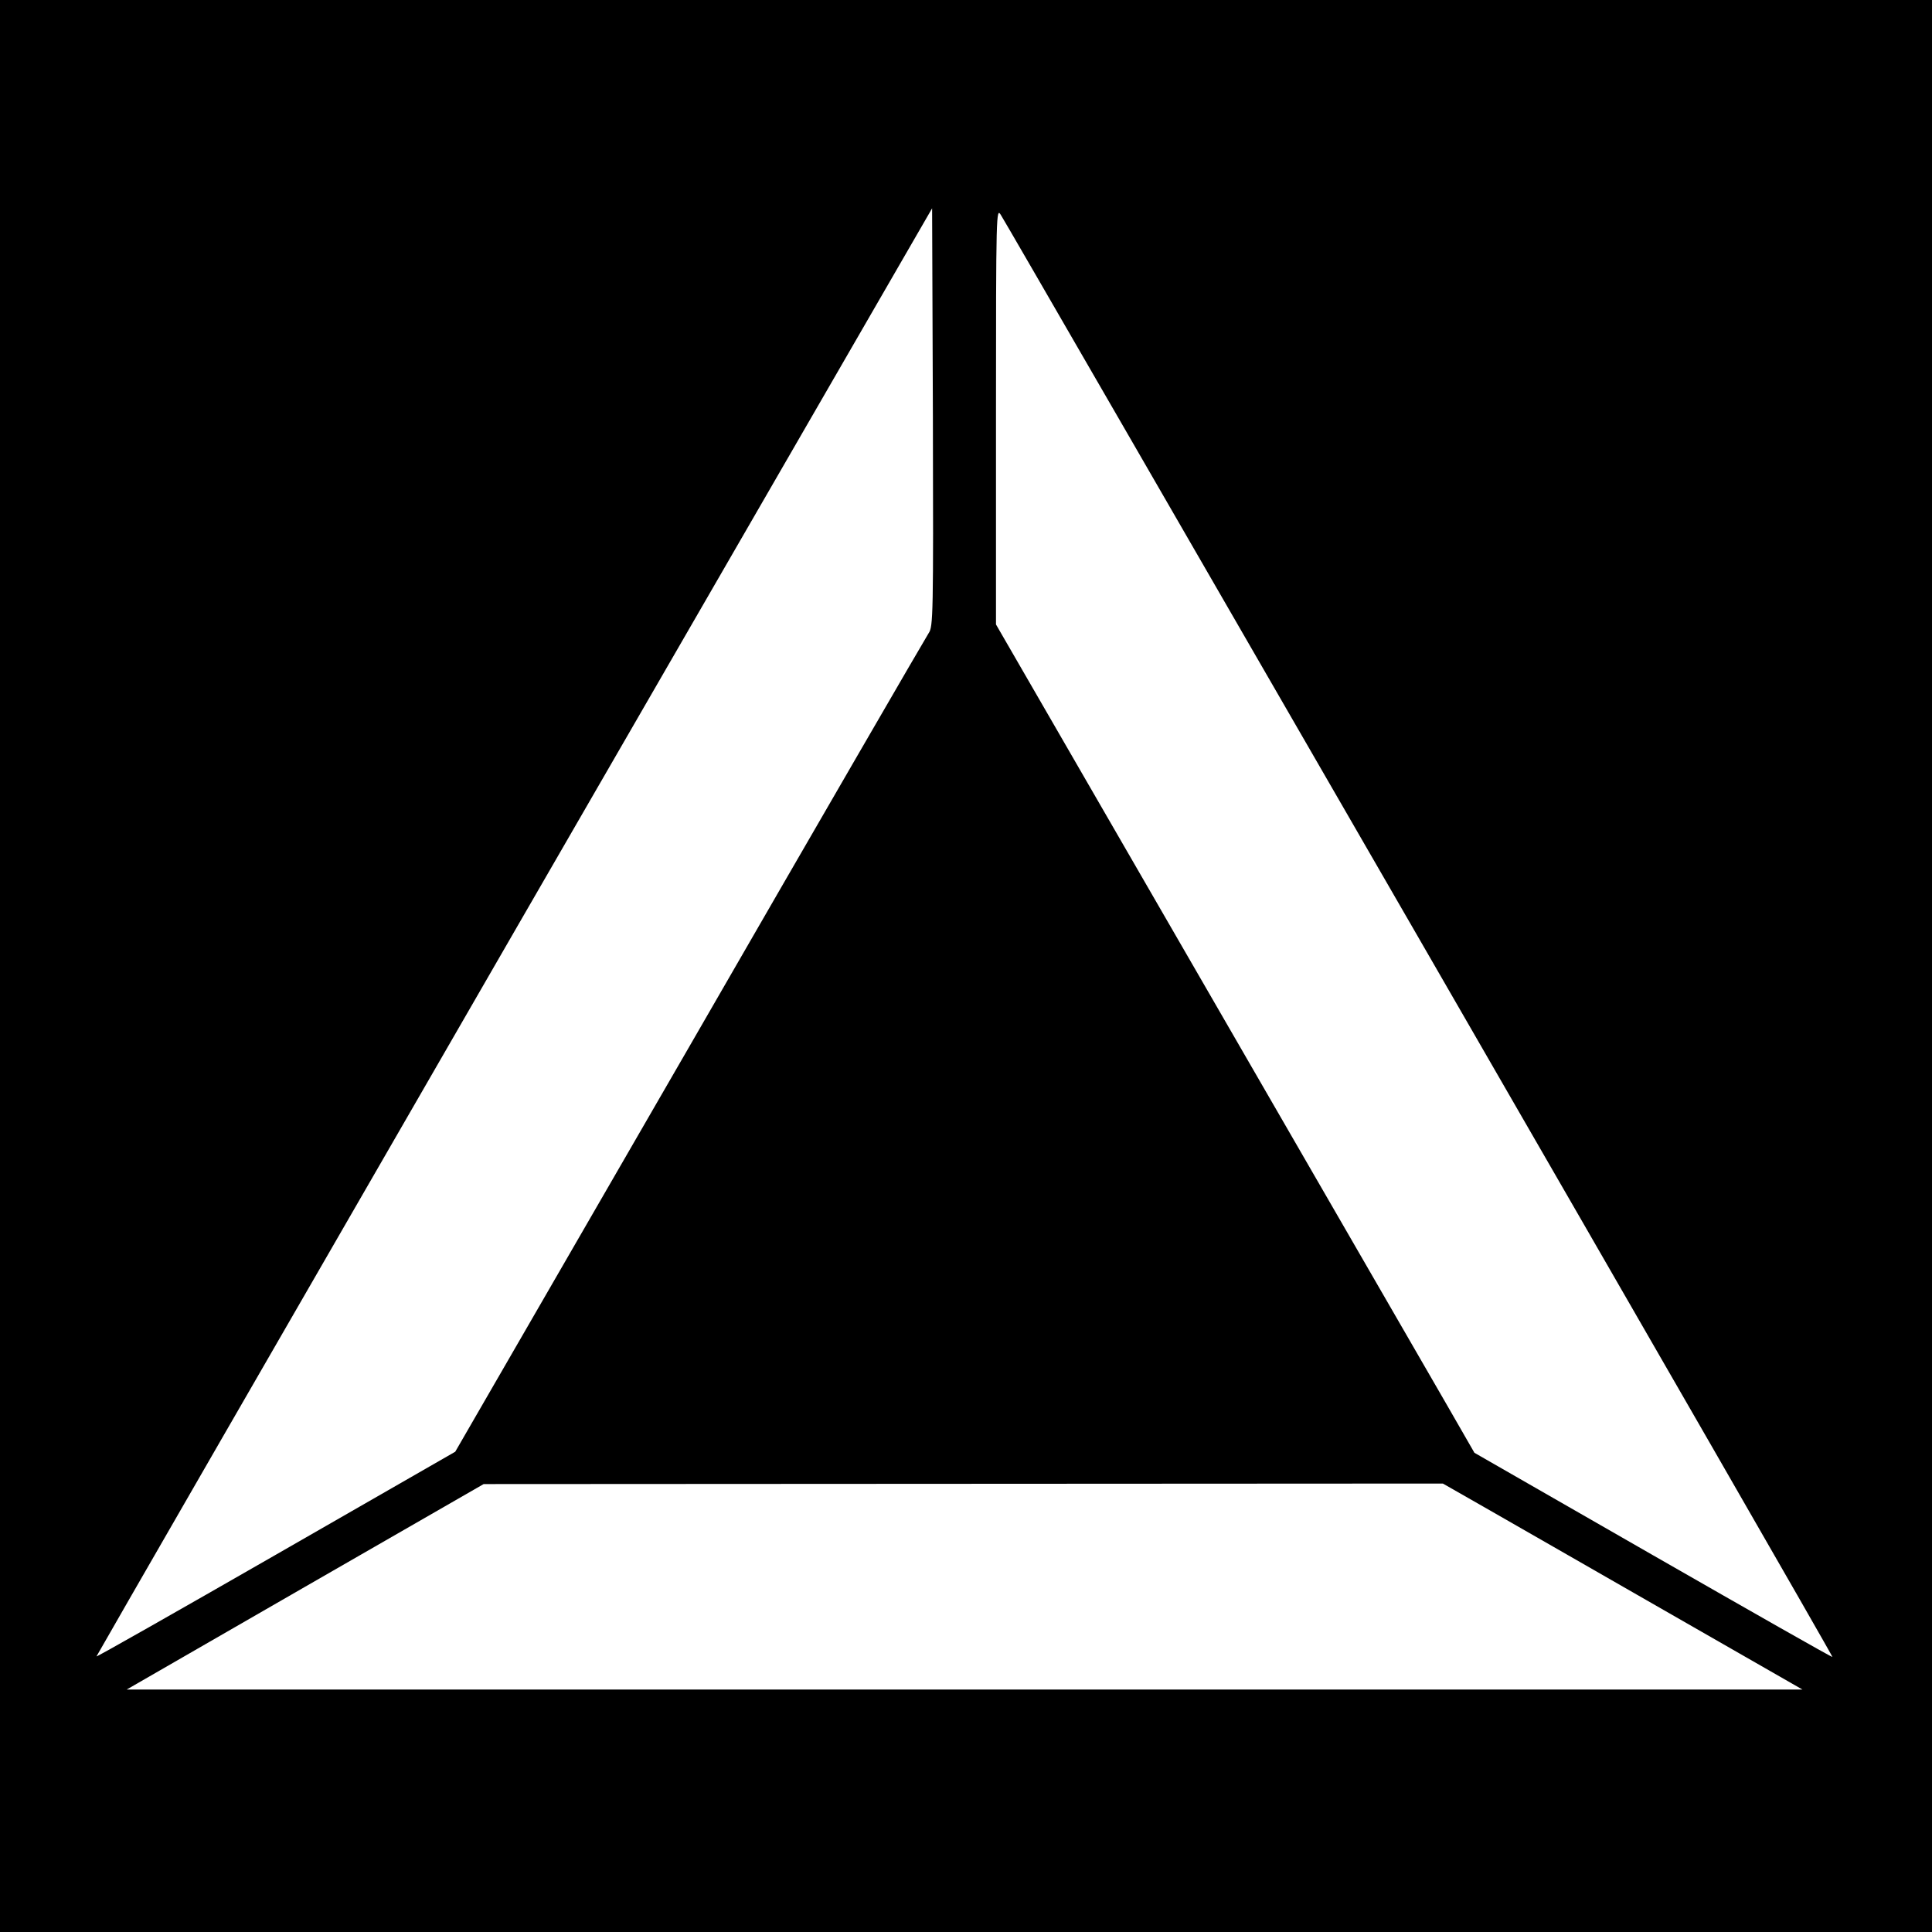
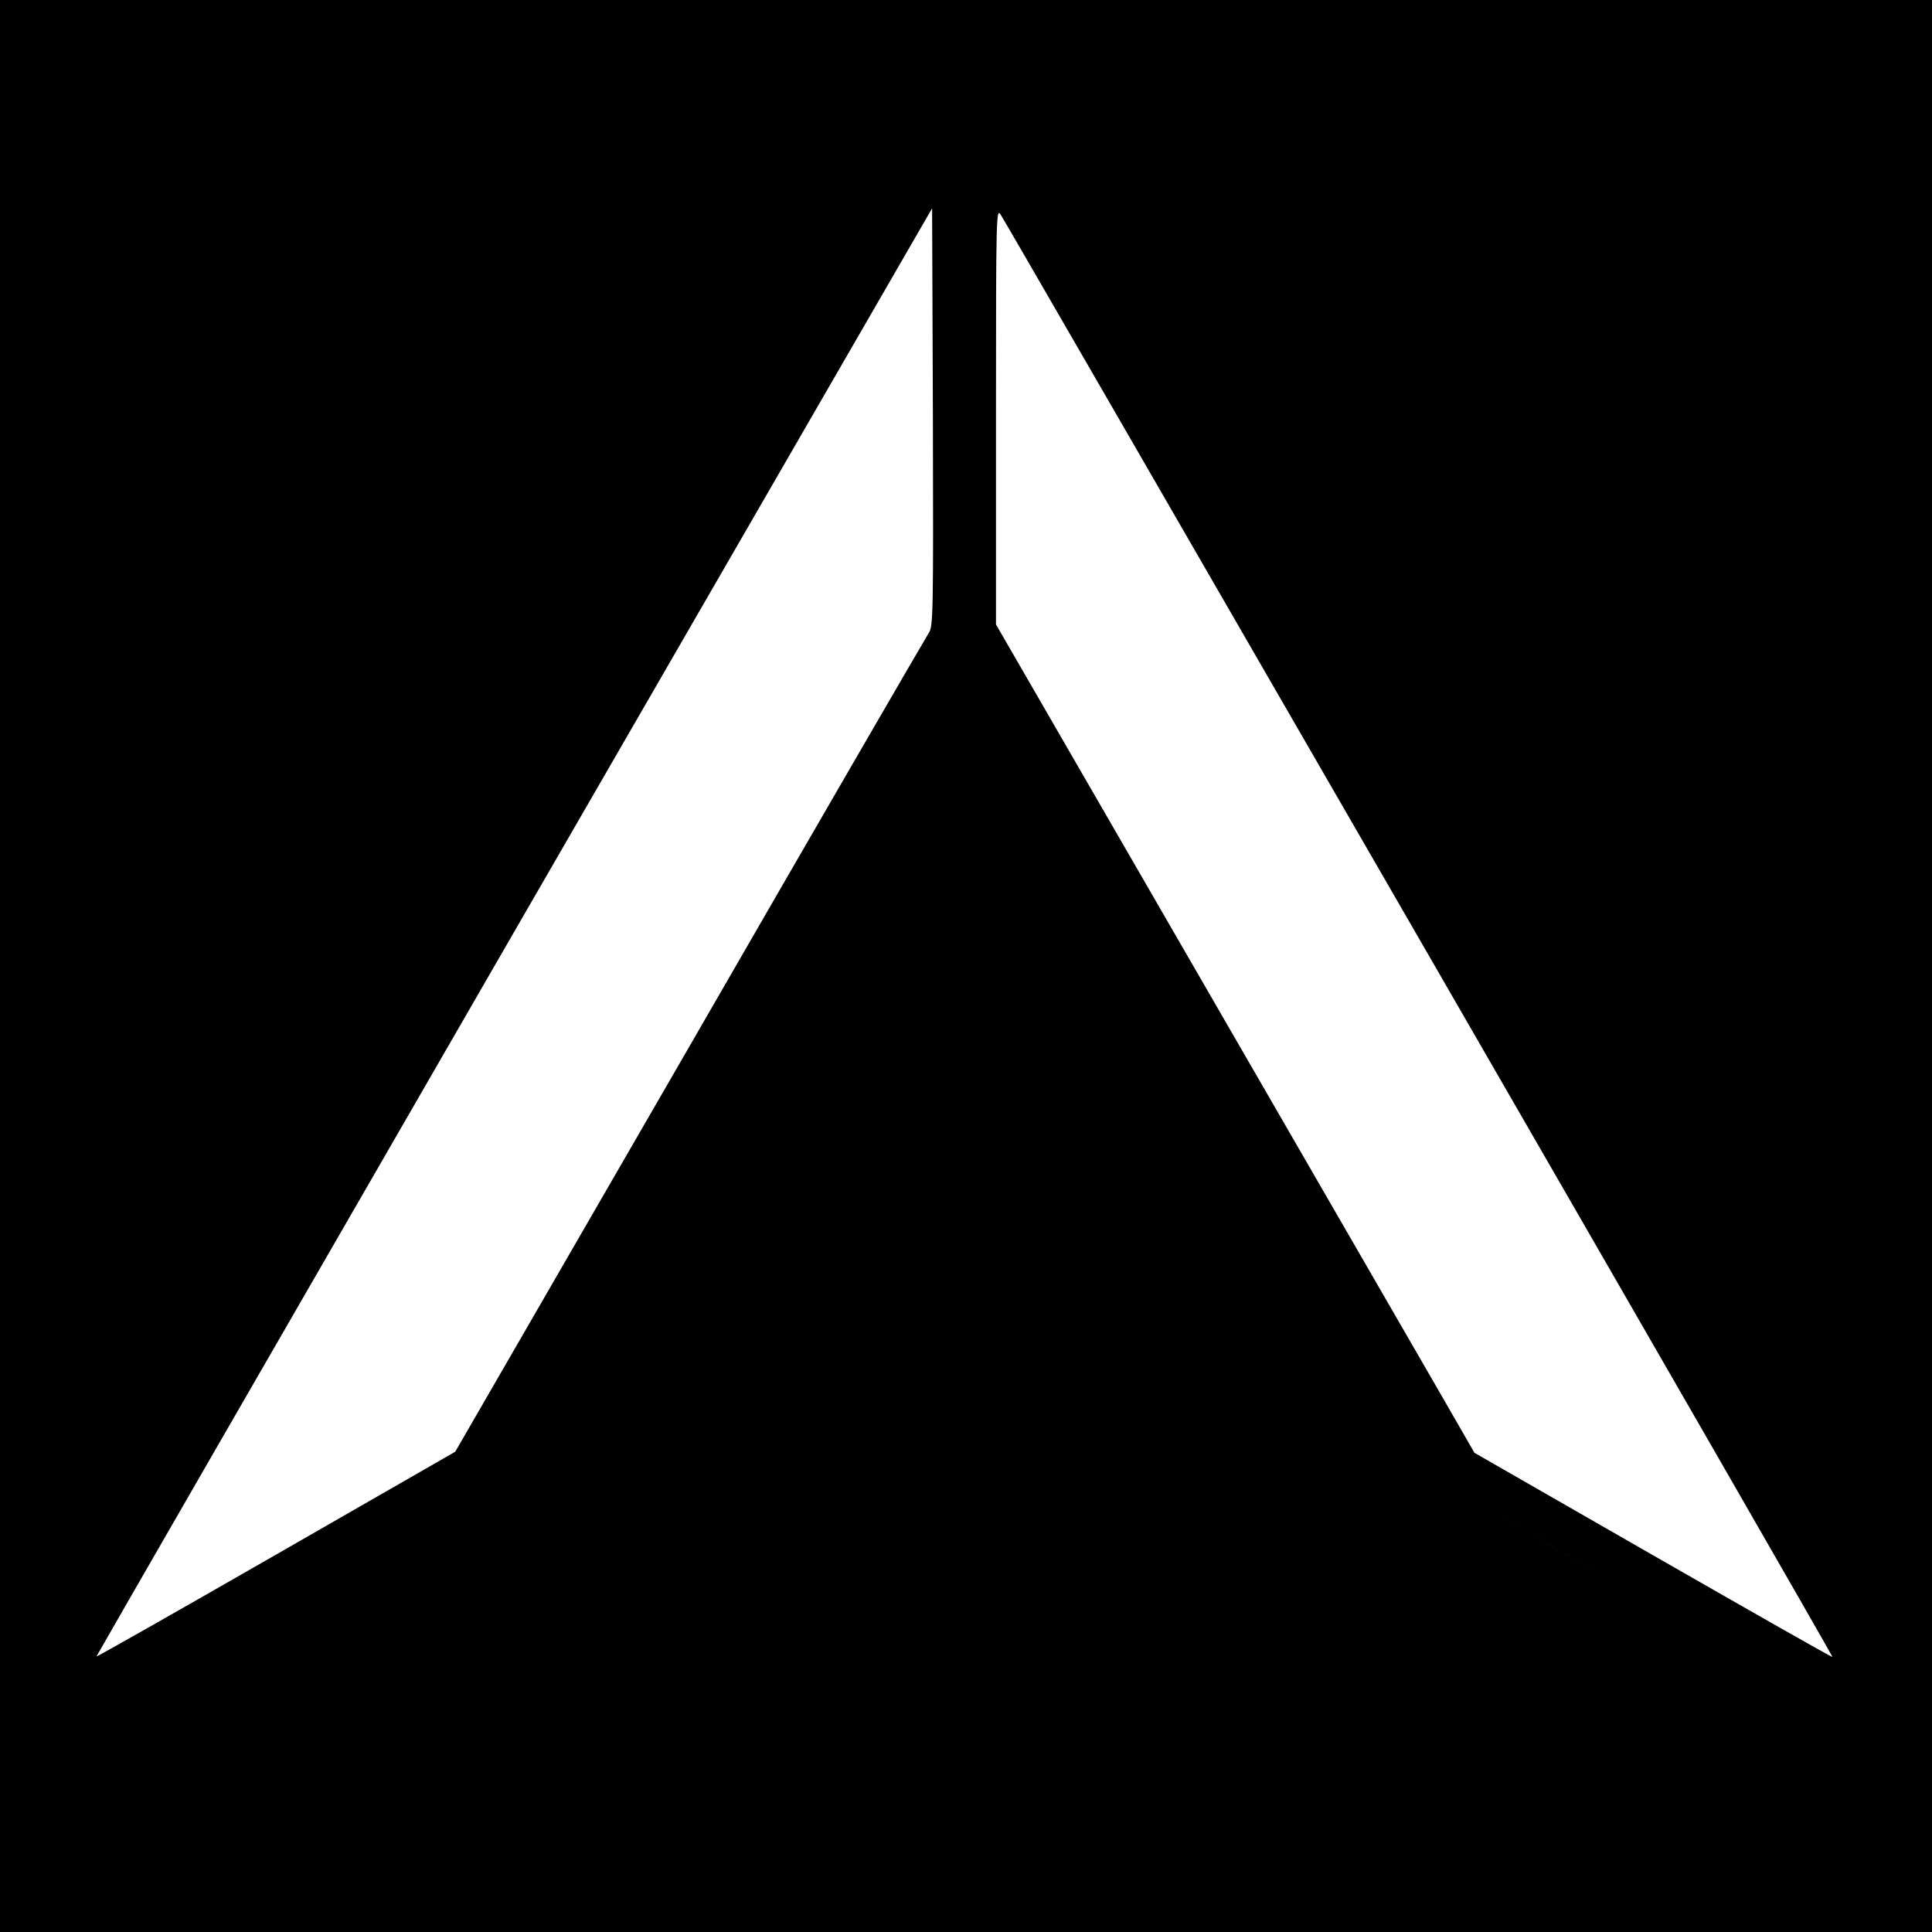
<svg xmlns="http://www.w3.org/2000/svg" version="1.0" width="741pt" height="741pt" viewBox="0 0 741 741" preserveAspectRatio="xMidYMid meet">
  <g transform="translate(0,741) scale(0.1,-0.1)" fill="#000000" stroke="none">
-     <path d="M0 3705 l0 -3705 3705 0 3705 0 0 3705 0 3705 -3705 0 -3705 0 0 -3705z m3562 1277 c-10 -15 -423 -727 -917 -1584 l-899 -1556 -688 -395 c-378 -217 -688 -393 -688 -390 0 2 721 1253 1602 2779 l1603 2775 3 -801 c2 -762 1 -803 -16 -828z m1883 -1176 c872 -1511 1585 -2749 1583 -2751 -2 -2 -311 174 -688 390 l-685 393 -111 193 c-62 107 -475 822 -918 1589 l-806 1395 0 800 c0 788 1 800 19 770 11 -16 733 -1267 1606 -2779z m245 -2175 c85 -49 395 -226 689 -395 l534 -306 -3214 0 -3213 0 684 394 685 394 1840 1 1839 1 156 -89z" />
+     <path d="M0 3705 l0 -3705 3705 0 3705 0 0 3705 0 3705 -3705 0 -3705 0 0 -3705z m3562 1277 c-10 -15 -423 -727 -917 -1584 l-899 -1556 -688 -395 c-378 -217 -688 -393 -688 -390 0 2 721 1253 1602 2779 l1603 2775 3 -801 c2 -762 1 -803 -16 -828z m1883 -1176 c872 -1511 1585 -2749 1583 -2751 -2 -2 -311 174 -688 390 l-685 393 -111 193 c-62 107 -475 822 -918 1589 l-806 1395 0 800 c0 788 1 800 19 770 11 -16 733 -1267 1606 -2779z m245 -2175 c85 -49 395 -226 689 -395 z" />
  </g>
</svg>